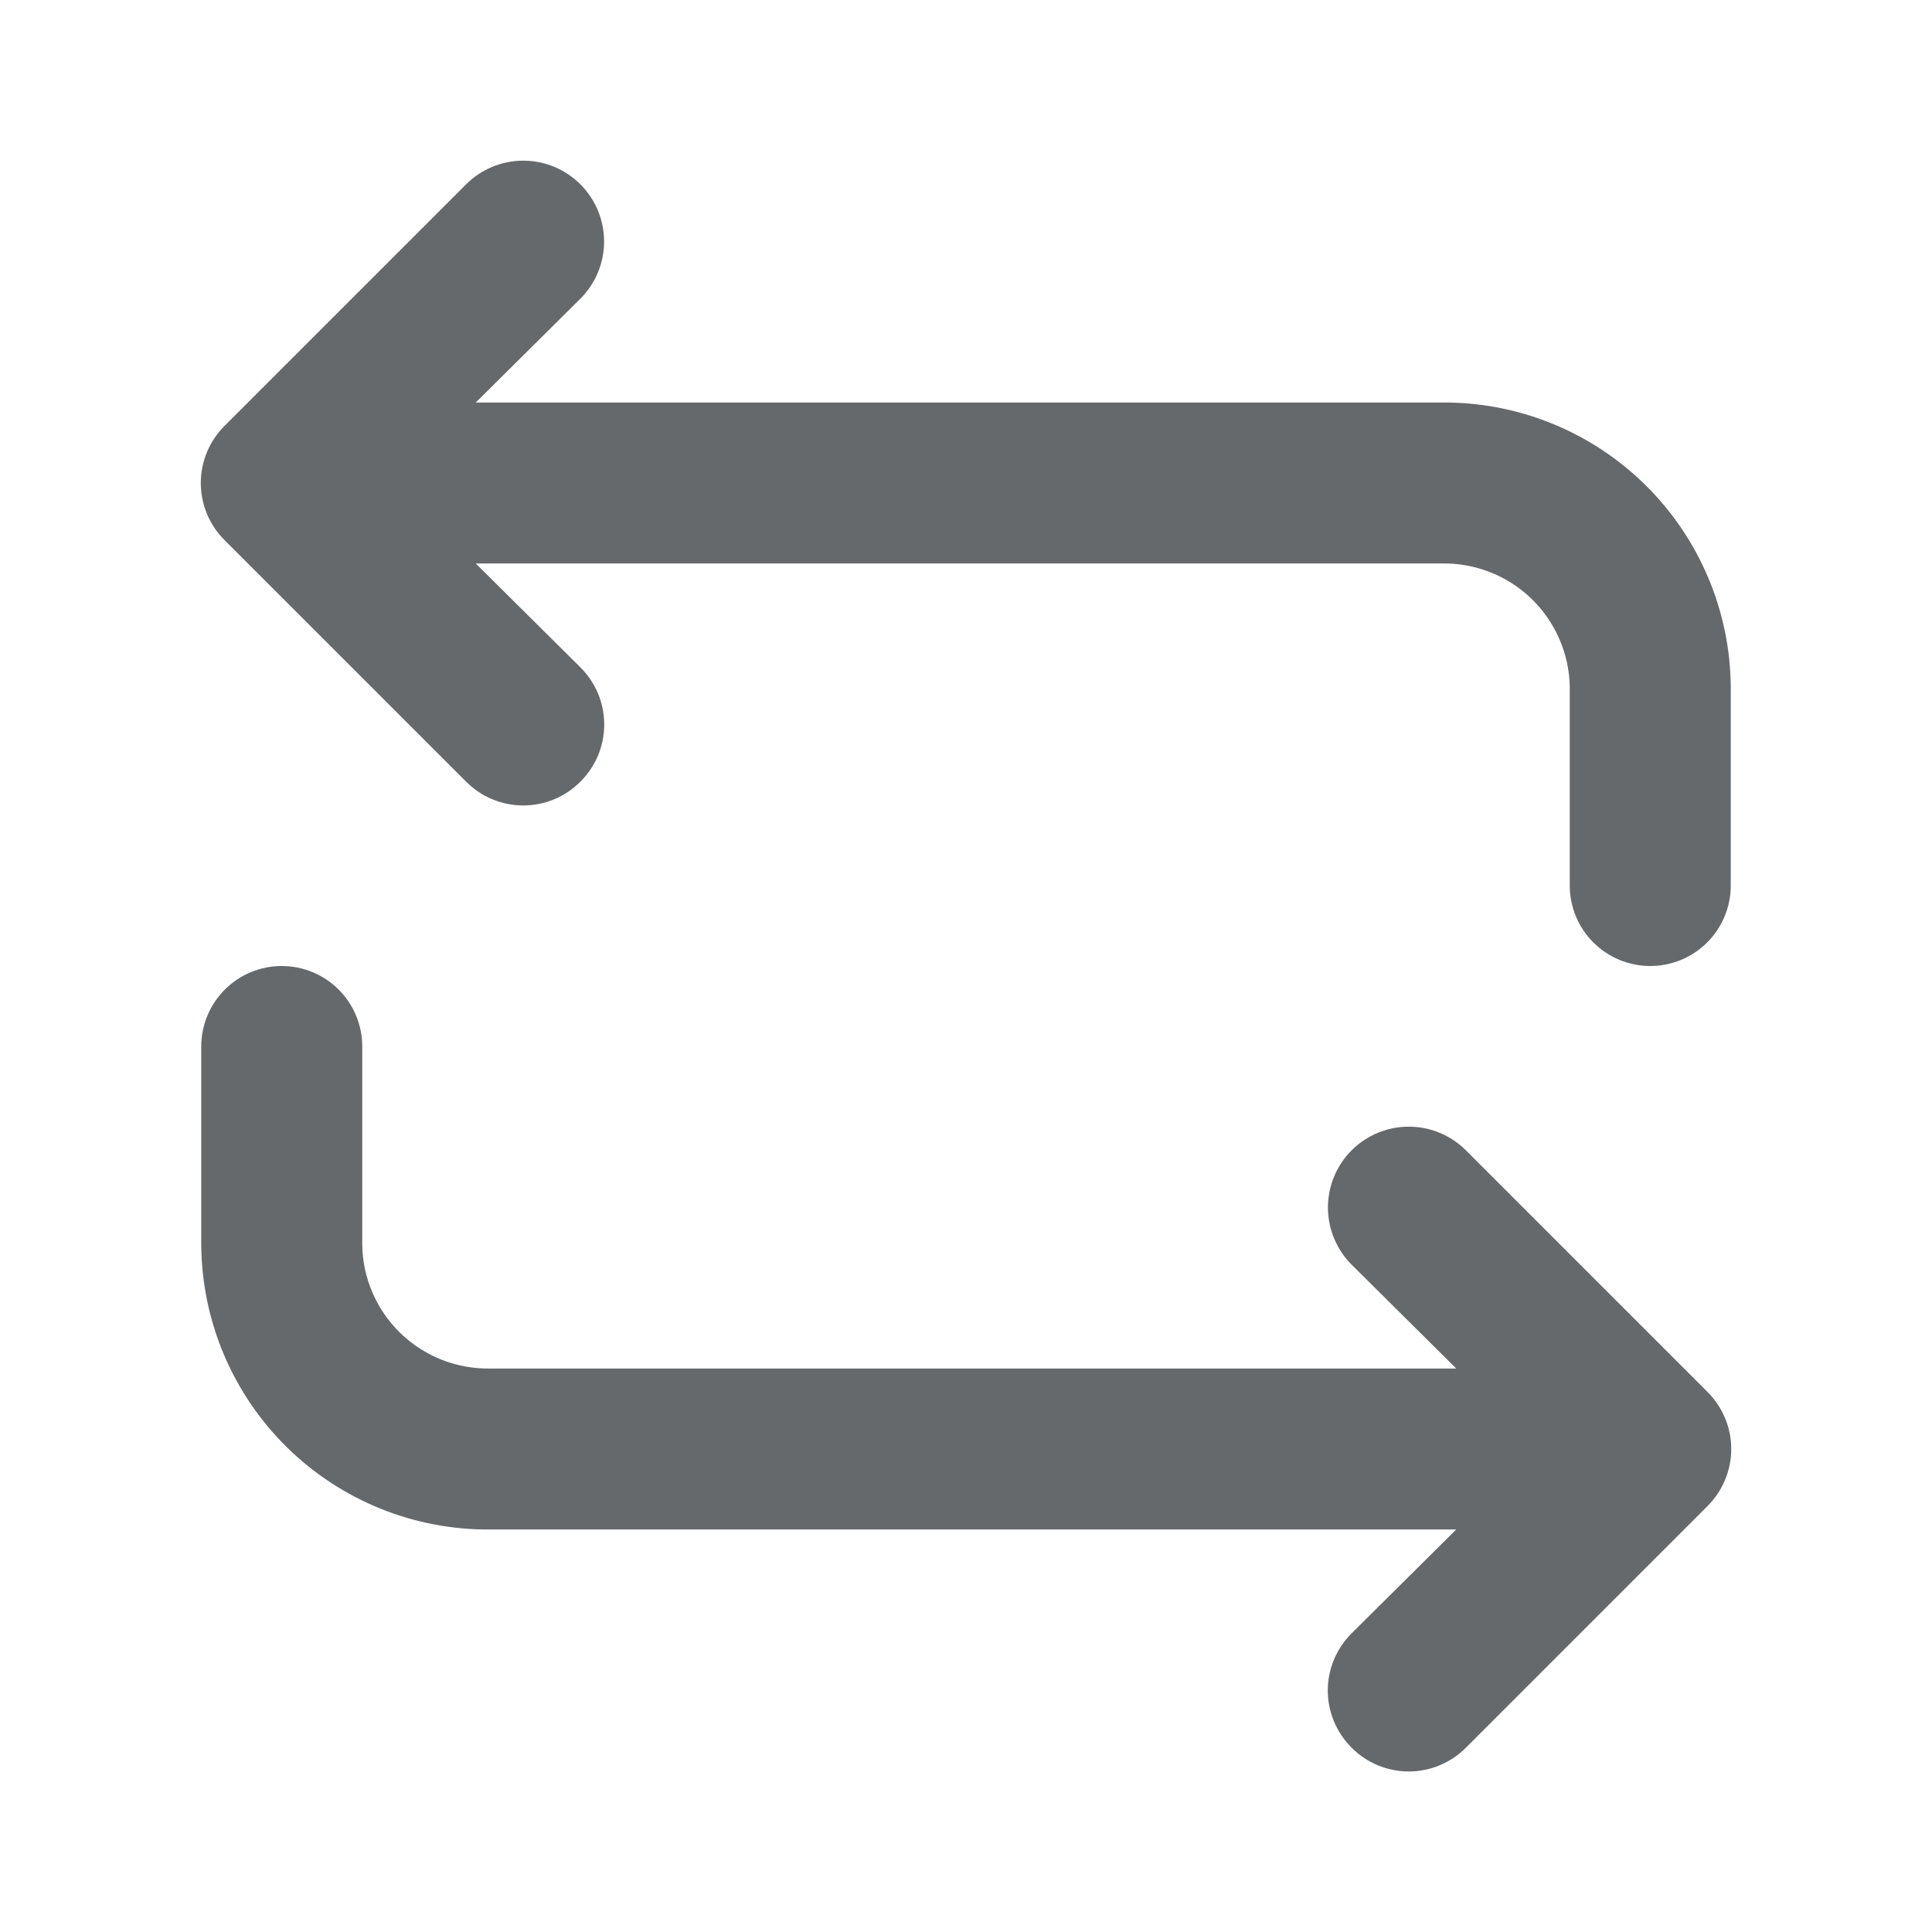
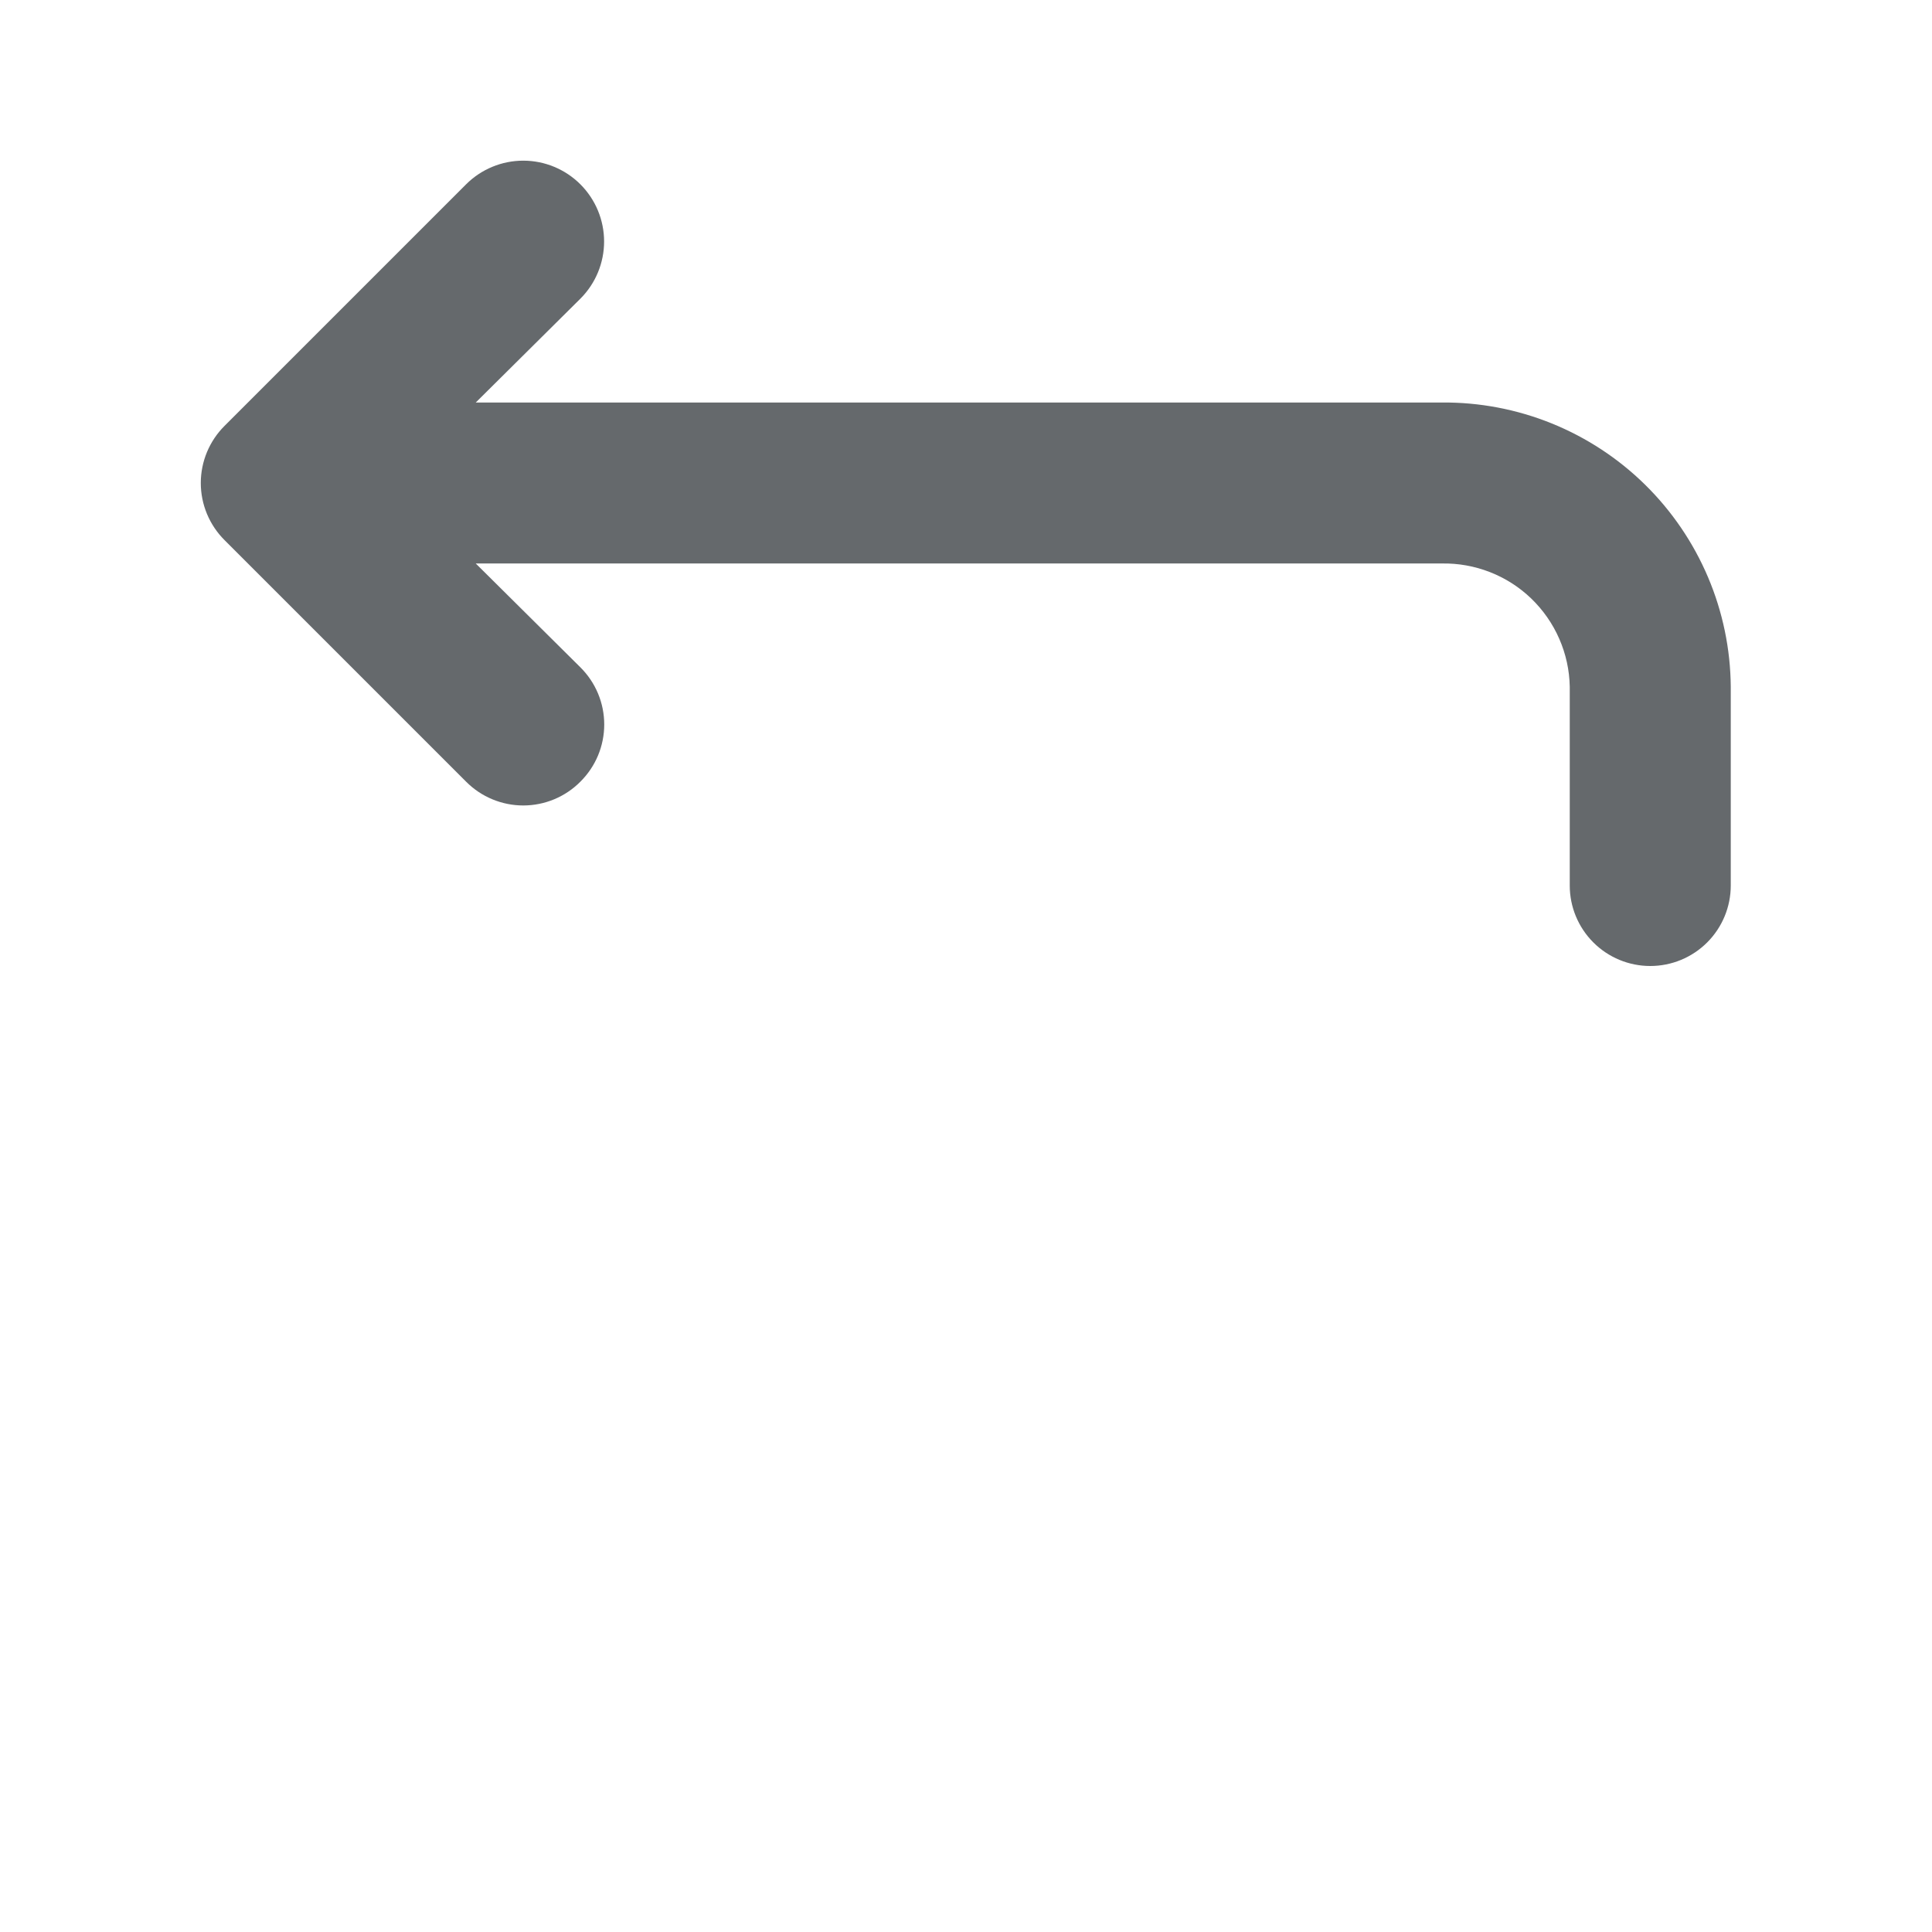
<svg xmlns="http://www.w3.org/2000/svg" width="44" height="44" viewBox="0 0 44 44" fill="none">
  <path d="M32.835 9.167H10.835L13.218 6.802C13.564 6.456 13.758 5.988 13.758 5.5C13.758 5.012 13.564 4.544 13.218 4.198C12.873 3.853 12.405 3.659 11.917 3.659C11.428 3.659 10.96 3.853 10.615 4.198L5.115 9.698C4.943 9.869 4.807 10.072 4.714 10.295C4.621 10.518 4.573 10.758 4.573 11C4.573 11.242 4.621 11.482 4.714 11.705C4.807 11.928 4.943 12.131 5.115 12.302L10.615 17.802C10.786 17.974 10.988 18.11 11.212 18.203C11.435 18.296 11.675 18.344 11.917 18.344C12.159 18.344 12.398 18.296 12.622 18.203C12.845 18.11 13.048 17.974 13.218 17.802C13.39 17.631 13.527 17.428 13.62 17.205C13.713 16.982 13.761 16.742 13.761 16.5C13.761 16.258 13.713 16.018 13.62 15.795C13.527 15.572 13.39 15.369 13.218 15.198L10.835 12.833H32.835C33.211 12.826 33.584 12.893 33.934 13.03C34.284 13.167 34.603 13.371 34.874 13.632C35.144 13.893 35.361 14.204 35.511 14.548C35.662 14.892 35.743 15.263 35.75 15.638V20.167C35.75 20.653 35.943 21.119 36.287 21.463C36.631 21.807 37.097 22 37.583 22C38.07 22 38.536 21.807 38.88 21.463C39.224 21.119 39.417 20.653 39.417 20.167V15.638C39.41 14.781 39.234 13.934 38.899 13.145C38.564 12.356 38.077 11.64 37.466 11.039C36.855 10.438 36.132 9.964 35.337 9.642C34.542 9.321 33.692 9.159 32.835 9.167Z" fill="#65696C" />
-   <path d="M33.385 26.198C33.04 25.853 32.572 25.659 32.084 25.659C31.595 25.659 31.127 25.853 30.782 26.198C30.437 26.544 30.243 27.012 30.243 27.5C30.243 27.988 30.437 28.456 30.782 28.802L33.165 31.167H11.165C10.79 31.174 10.416 31.107 10.066 30.97C9.717 30.833 9.397 30.628 9.127 30.368C8.856 30.108 8.639 29.796 8.489 29.452C8.338 29.108 8.257 28.737 8.25 28.362V23.833C8.25 23.347 8.057 22.881 7.713 22.537C7.369 22.193 6.903 22 6.417 22C5.931 22 5.464 22.193 5.12 22.537C4.777 22.881 4.583 23.347 4.583 23.833V28.362C4.591 29.219 4.767 30.066 5.101 30.855C5.436 31.644 5.923 32.36 6.534 32.961C7.145 33.562 7.869 34.036 8.663 34.358C9.458 34.679 10.308 34.841 11.165 34.833H33.165L30.782 37.198C30.61 37.369 30.474 37.572 30.381 37.795C30.288 38.018 30.239 38.258 30.239 38.5C30.239 38.742 30.288 38.982 30.381 39.205C30.474 39.428 30.61 39.631 30.782 39.802C30.952 39.974 31.155 40.11 31.378 40.203C31.602 40.296 31.841 40.344 32.084 40.344C32.325 40.344 32.565 40.296 32.789 40.203C33.012 40.11 33.215 39.974 33.385 39.802L38.885 34.302C39.057 34.131 39.193 33.928 39.286 33.705C39.38 33.482 39.428 33.242 39.428 33C39.428 32.758 39.38 32.518 39.286 32.295C39.193 32.072 39.057 31.869 38.885 31.698L33.385 26.198Z" fill="#65696C" />
</svg>